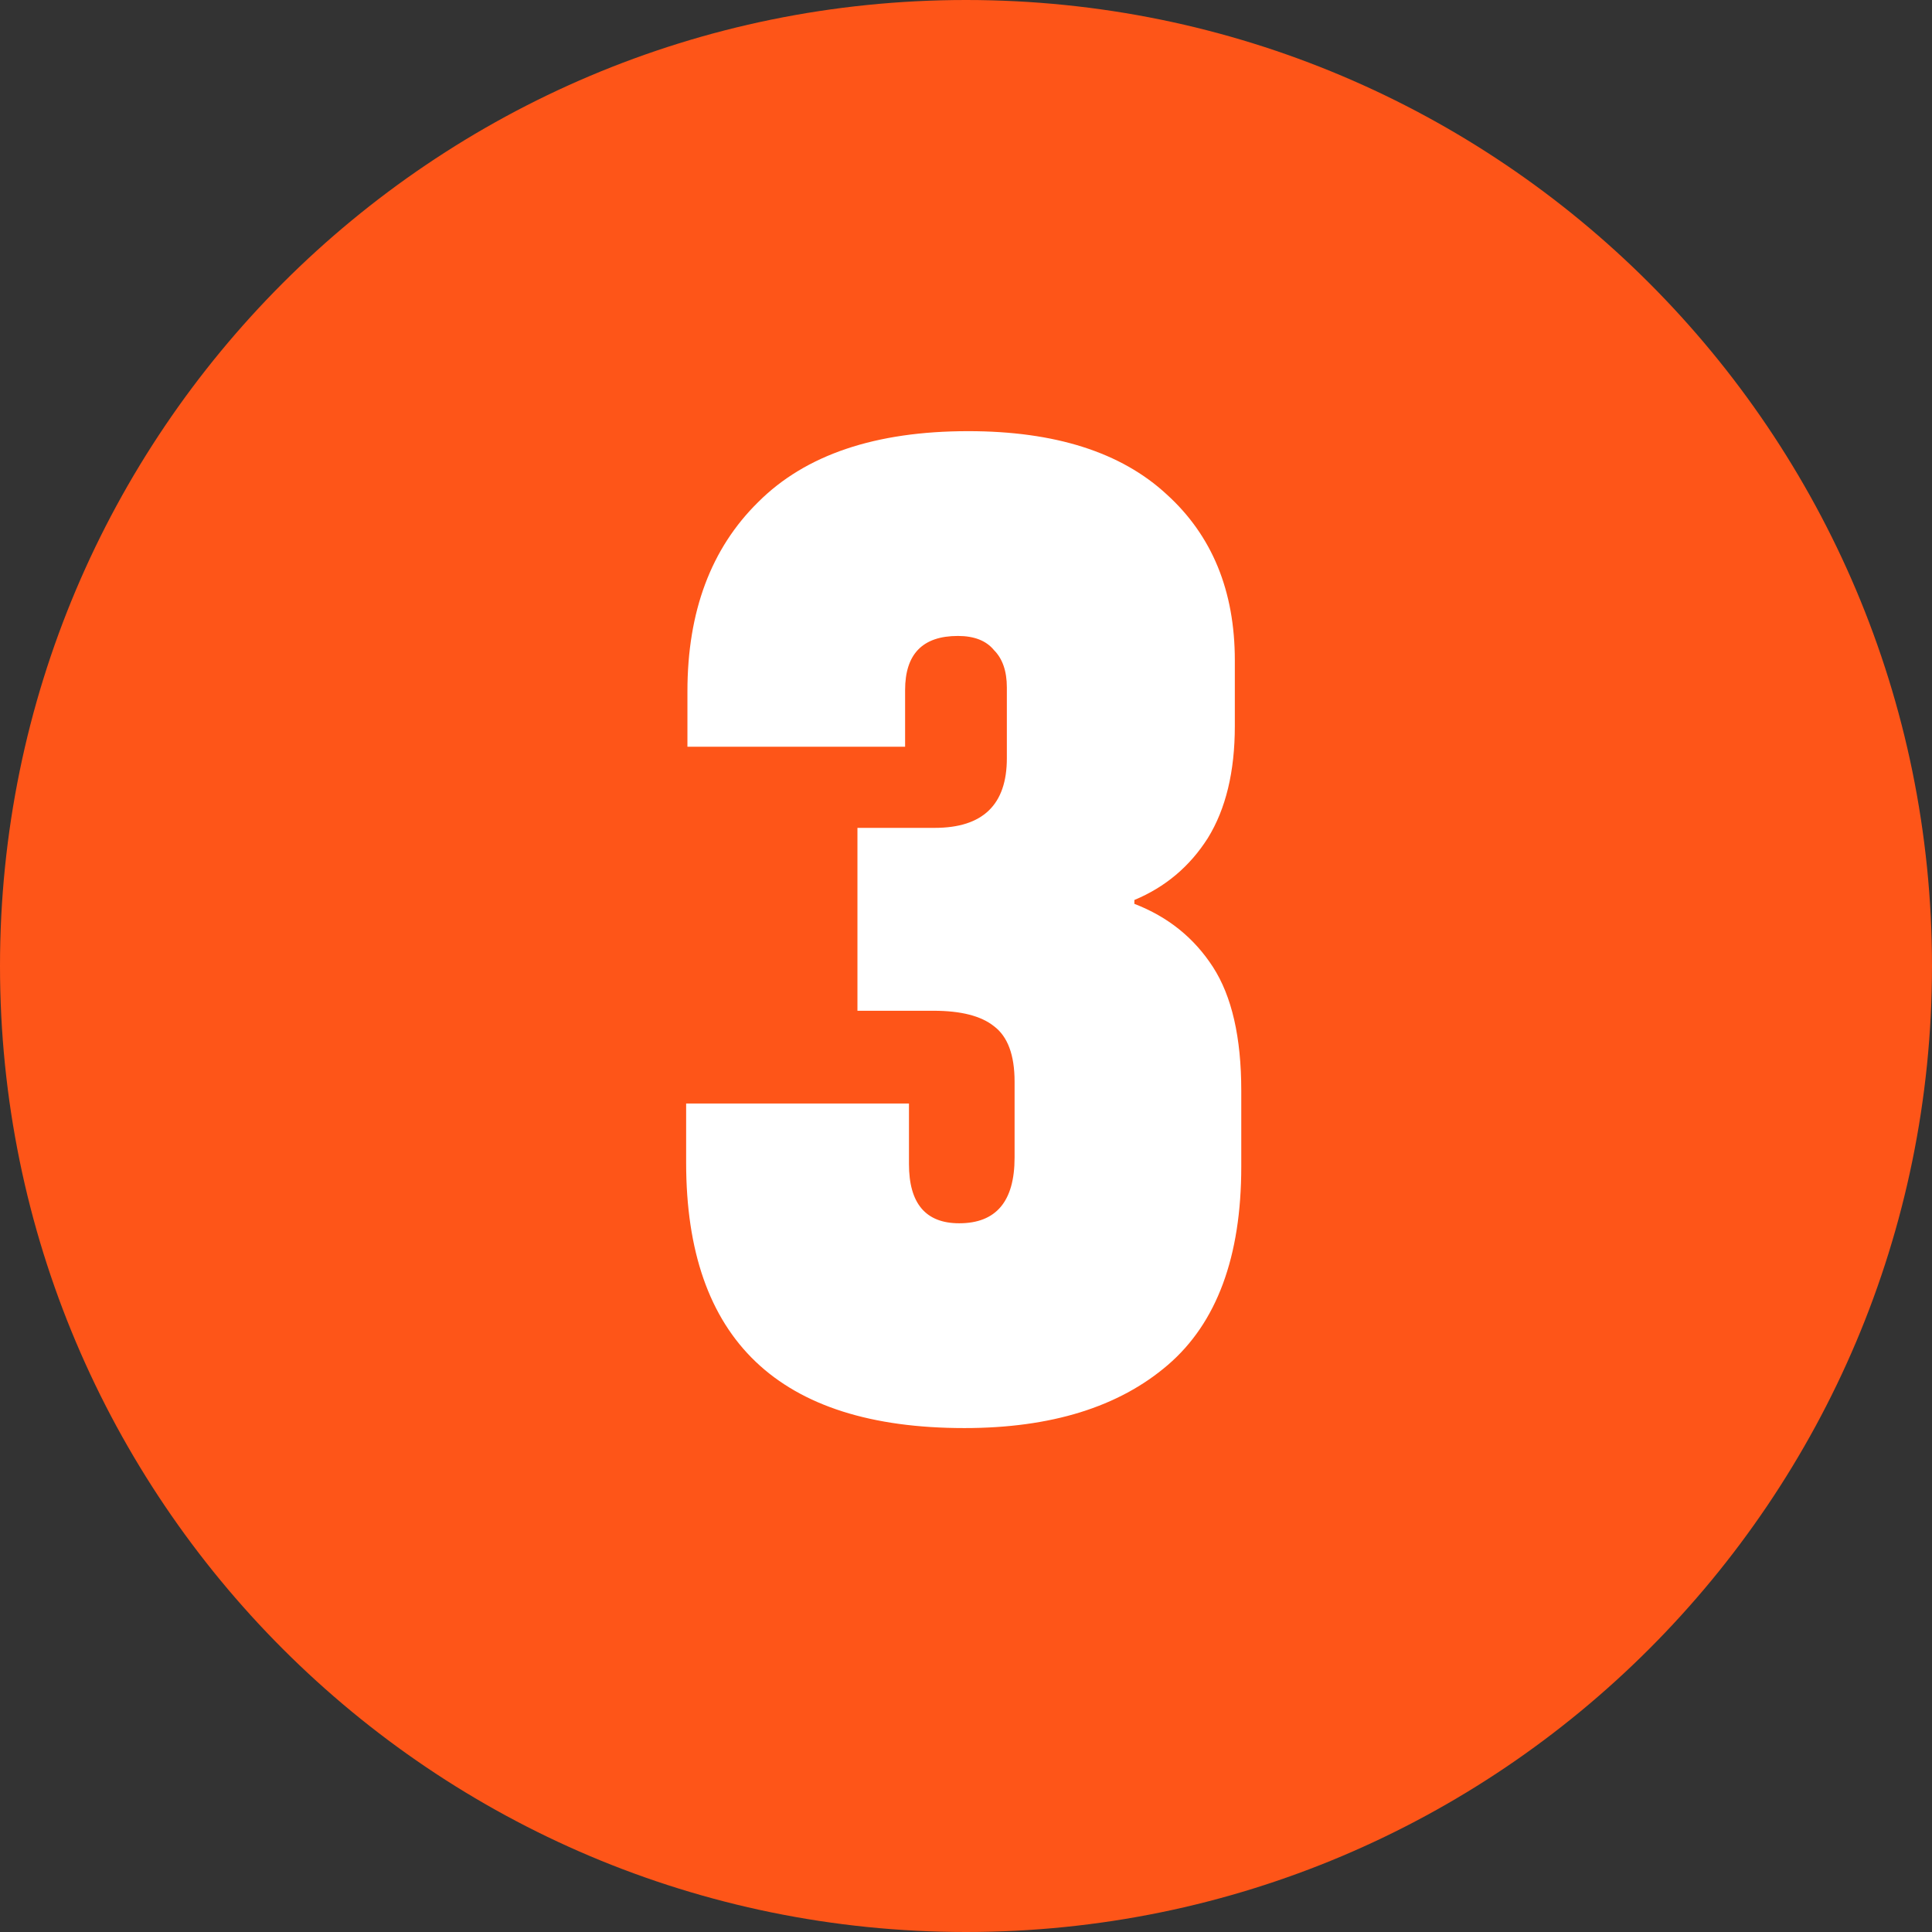
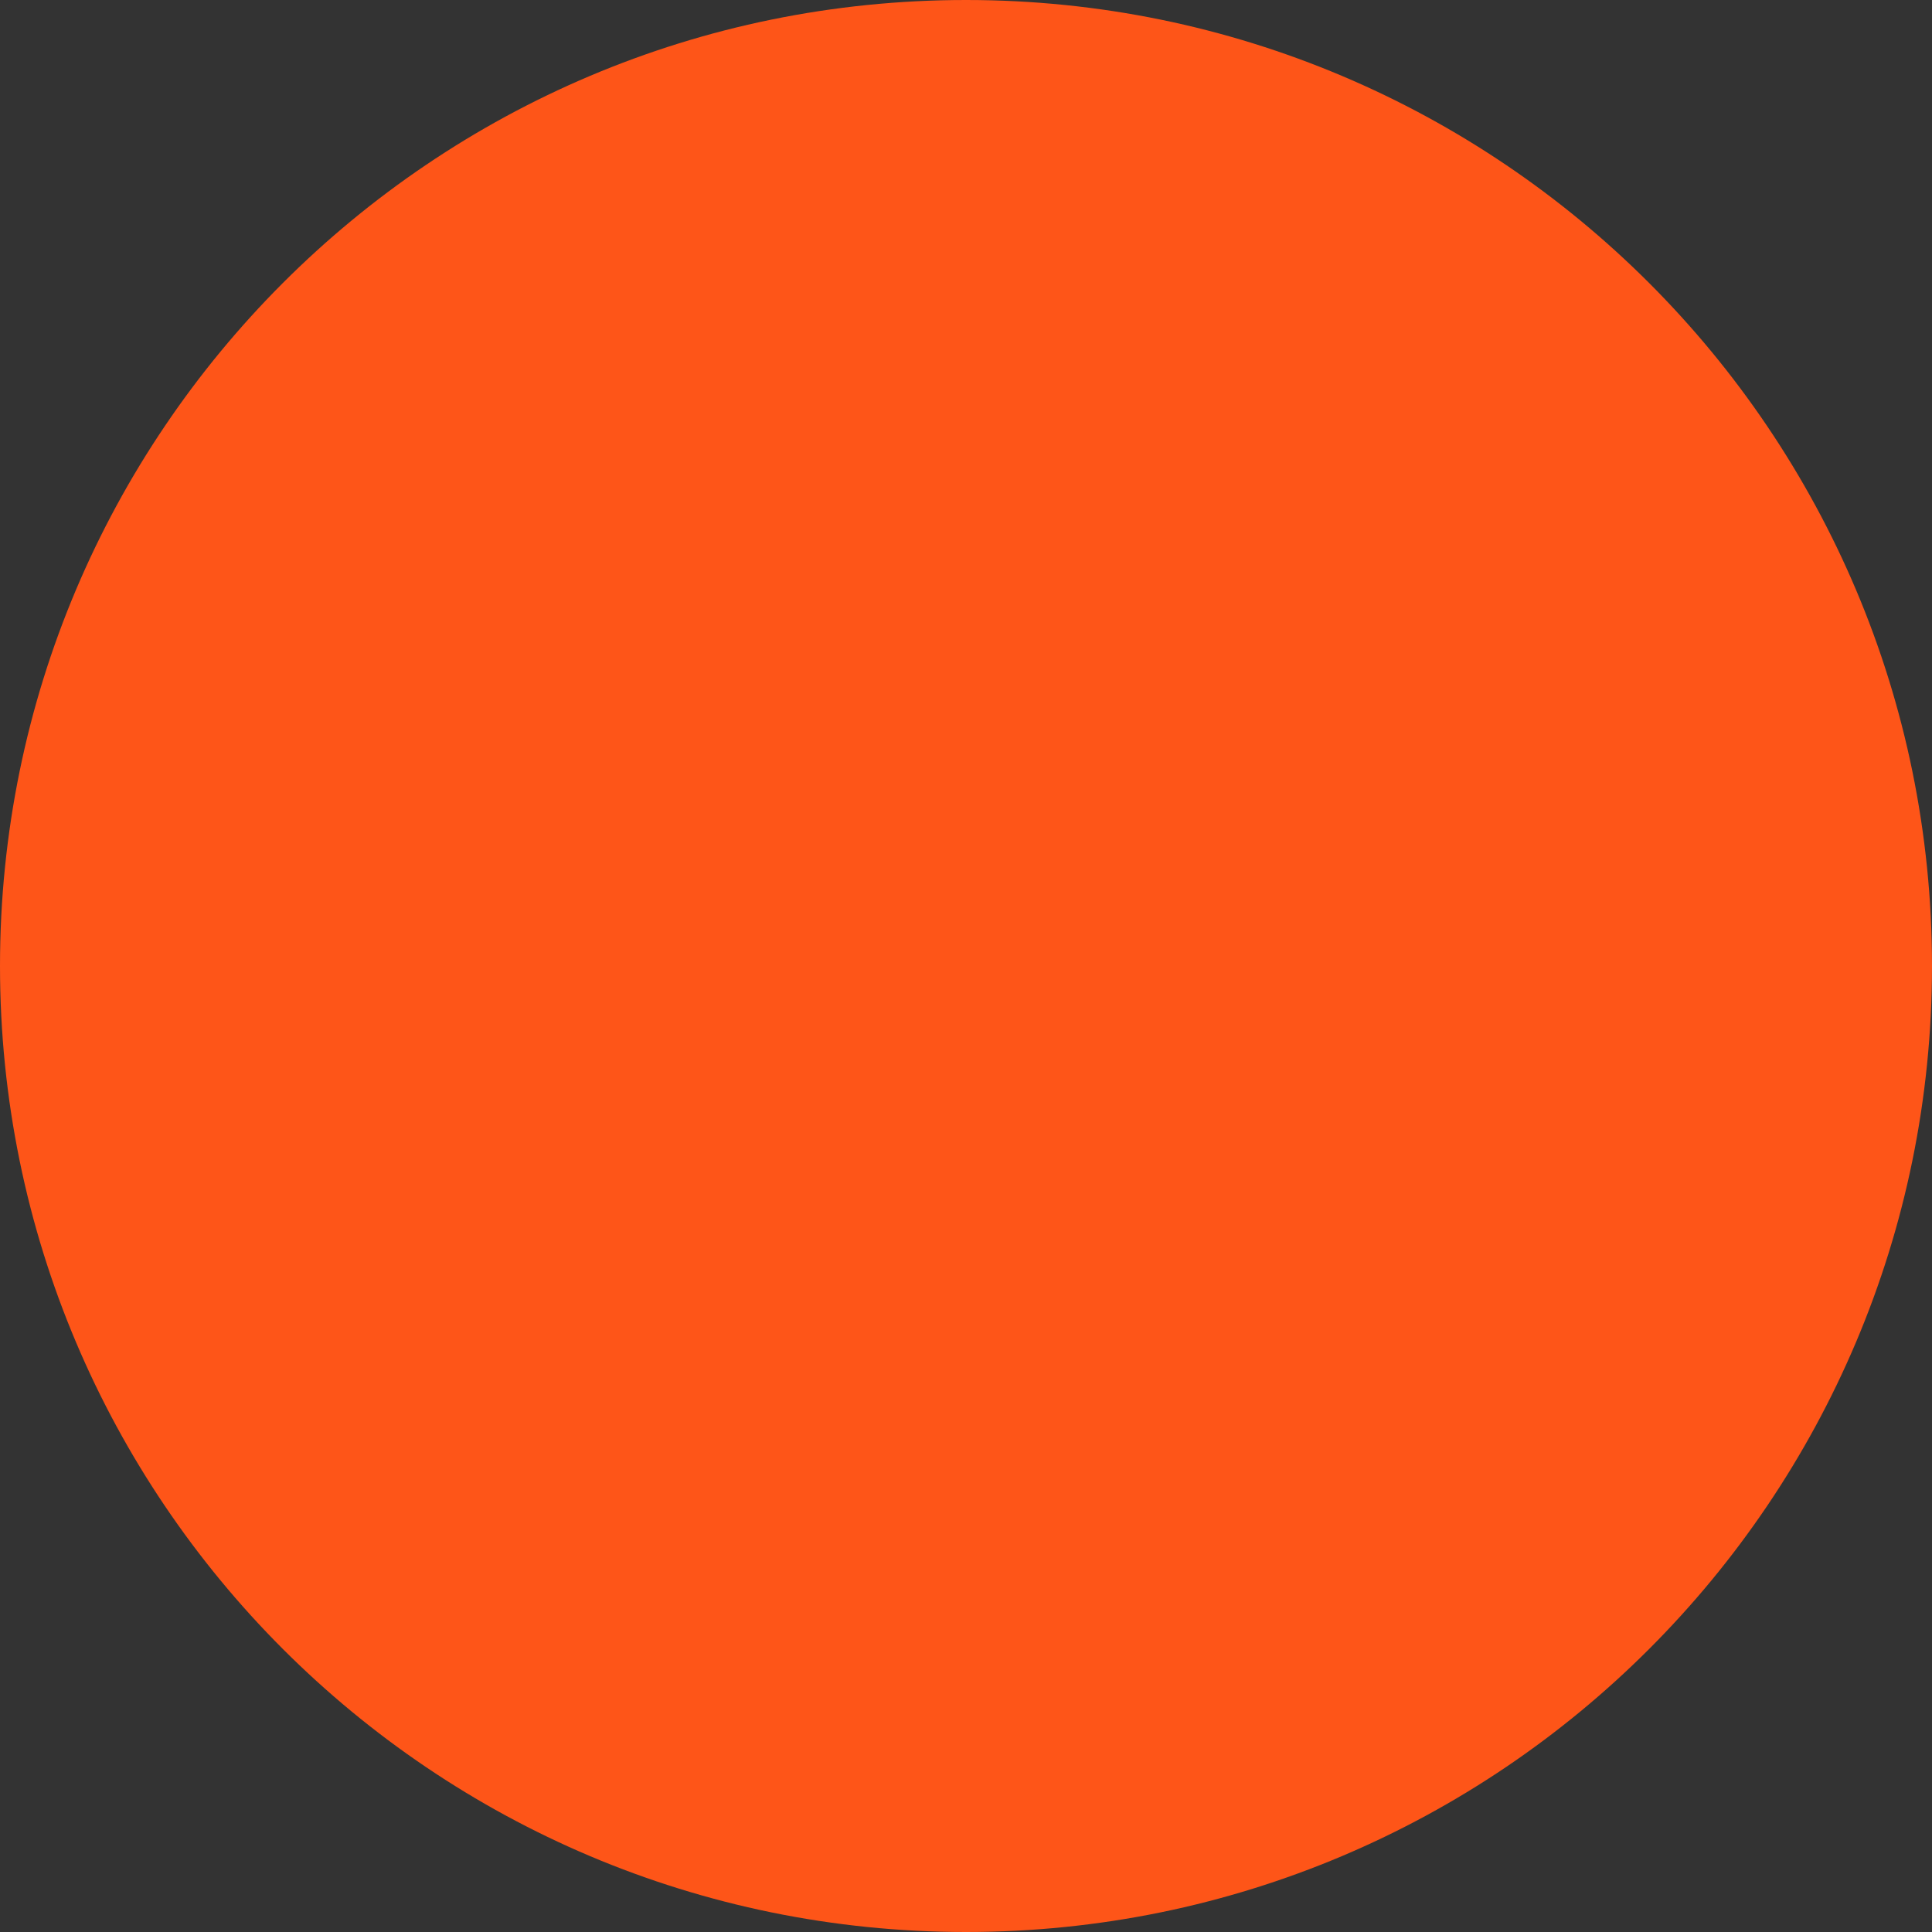
<svg xmlns="http://www.w3.org/2000/svg" width="48" height="48" viewBox="0 0 48 48" fill="none">
  <rect x="0" y="0" width="48" height="48" fill="#333333" stroke="none" />
  <path d="M0 24C0 10.745 10.745 0 24 0C37.255 0 48 10.745 48 24C48 37.255 37.255 48 24 48C10.745 48 0 37.255 0 24Z" fill="#FE5518" />
-   <path d="M23.959 35.48C19.351 35.48 17.047 33.283 17.047 28.888V27.416H22.583V28.92C22.583 29.901 22.999 30.392 23.831 30.392C24.748 30.392 25.207 29.848 25.207 28.76V26.872C25.207 26.211 25.036 25.752 24.695 25.496C24.375 25.24 23.874 25.112 23.191 25.112H21.303V20.568H23.223C24.418 20.568 25.015 19.992 25.015 18.84V17.08C25.015 16.675 24.908 16.365 24.695 16.152C24.503 15.917 24.204 15.8 23.799 15.8C22.924 15.8 22.487 16.248 22.487 17.144V18.552H17.079V17.176C17.079 15.192 17.666 13.624 18.839 12.472C20.012 11.299 21.751 10.712 24.055 10.712C26.21 10.712 27.852 11.235 28.983 12.28C30.114 13.304 30.679 14.68 30.679 16.408V18.04C30.679 19.171 30.455 20.099 30.007 20.824C29.559 21.528 28.951 22.04 28.183 22.36V22.456C29.015 22.776 29.666 23.299 30.135 24.024C30.604 24.749 30.839 25.773 30.839 27.096V28.984C30.839 31.224 30.231 32.867 29.015 33.912C27.799 34.957 26.114 35.48 23.959 35.48Z" fill="white" />
</svg>